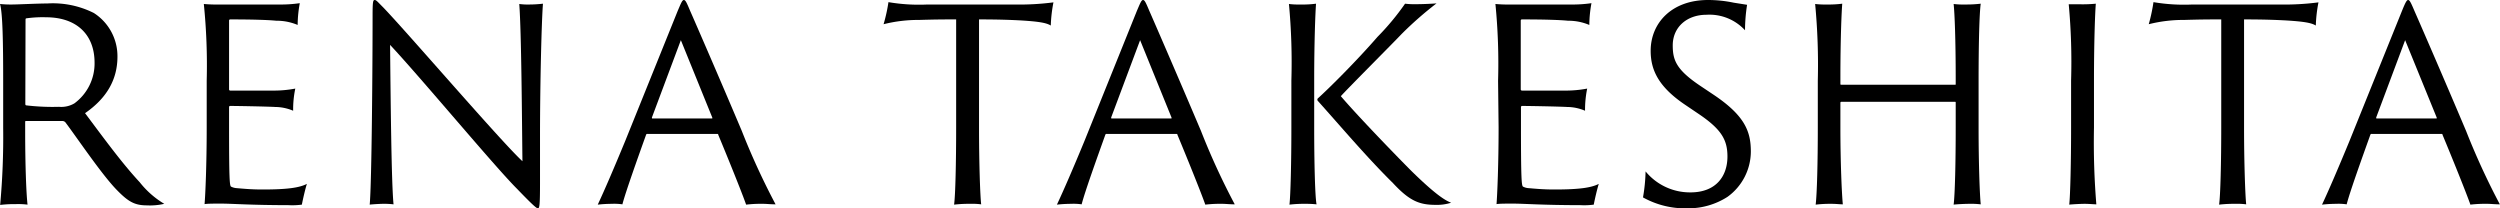
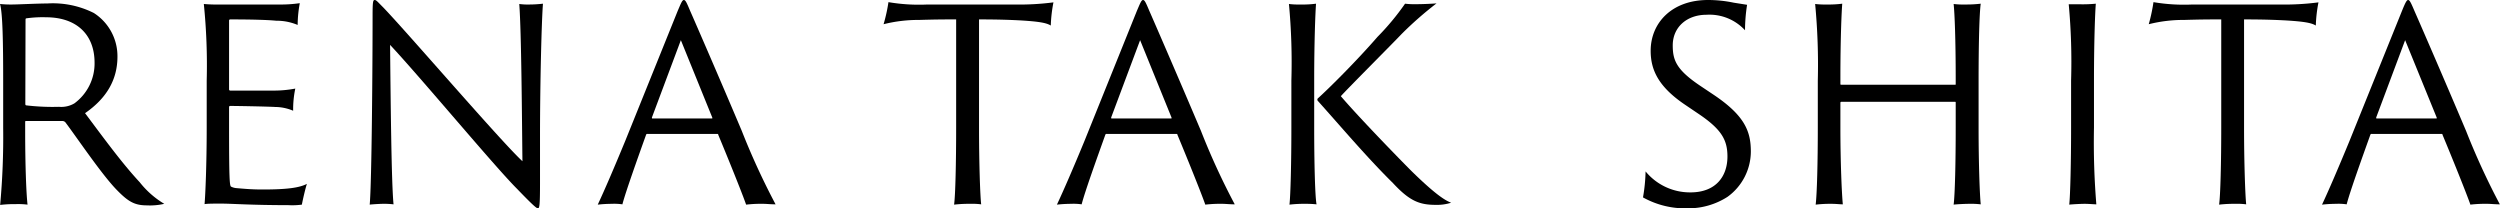
<svg xmlns="http://www.w3.org/2000/svg" viewBox="0 0 338.65 28.22">
  <g id="レイヤー_2" data-name="レイヤー 2">
    <g id="txt">
      <path d="M.43,10.94C.43,5.79.36,1.73,0,.54A14.07,14.07,0,0,0,1.66.61C2.38.61,5.15.47,6.41.47a12.35,12.35,0,0,1,6.3,1.29,6.94,6.94,0,0,1,3.2,5.91c0,3.13-1.48,5.65-4.39,7.66,2.3,3.06,4.93,6.7,7.41,9.36a12.17,12.17,0,0,0,3.32,2.92,8.51,8.51,0,0,1-2.34.21c-1.62,0-2.49-.46-4-2-2-2-5.33-6.95-7-9.18a.55.55,0,0,0-.46-.25c-.76,0-3.35,0-4.94,0-.1,0-.1.07-.1.22v1.11c0,4.54.14,8.43.32,10a9.9,9.9,0,0,0-1.58-.07,16.24,16.24,0,0,0-2.13.11A100.89,100.89,0,0,0,.43,17.28Zm3,3c0,.22,0,.29.1.33A30.51,30.51,0,0,0,8,14.47,3.5,3.5,0,0,0,10.08,14a6.71,6.71,0,0,0,2.73-5.51c0-3.81-2.44-6.15-6.58-6.15a15.73,15.73,0,0,0-2.63.14c-.14,0-.14.11-.14.25Z" />
      <path d="M28,10.94A82.24,82.24,0,0,0,27.61.54a18.87,18.87,0,0,0,2.13.07h8A17.82,17.82,0,0,0,40.61.43a16.63,16.63,0,0,0-.29,2.95,7.24,7.24,0,0,0-2.88-.57c-1.08-.11-3.17-.18-6.26-.18a.15.15,0,0,0-.15.14v9.32a.16.16,0,0,0,.15.18c.46,0,4.71,0,5.72,0A15.61,15.61,0,0,0,40,12a13.81,13.81,0,0,0-.29,3,6.35,6.35,0,0,0-2.45-.51c-1.22-.07-5.44-.14-6.08-.14a.15.15,0,0,0-.15.14V17c0,7.09.07,8.09.25,8.27a2,2,0,0,0,.83.22c.83.07,1.91.18,3.46.18,3.42,0,5-.25,6-.76-.25.8-.54,2.09-.68,2.81a9.9,9.9,0,0,1-1.84.07c-5,0-7.7-.21-9.07-.21-1,0-1.87,0-2.27.07.11-1.26.29-5.33.29-10.4Z" />
      <path d="M51.84,27.61c-.36,0-1.51.07-1.76.11.28-3,.39-19.15.39-25.6,0-1.94.07-2.12.29-2.12s.43.29,1.15,1c3.42,3.56,16,18.21,18.86,20.84C70.7,16,70.63,4.36,70.34.54a8.61,8.61,0,0,0,1.41.07A16.77,16.77,0,0,0,73.55.5c-.18,2.16-.4,10.69-.4,18,0,3.06,0,4.72,0,6.34,0,3.09-.08,3.38-.29,3.38s-.9-.65-2.88-2.7c-3-3-13.14-15.19-17.14-19.44.08,7.74.18,18.76.47,21.6A10.91,10.91,0,0,0,51.84,27.61Z" />
      <path d="M87.7,18.14a.16.16,0,0,0-.18.11c-1.12,3.13-2.77,7.74-3.21,9.43a7.44,7.44,0,0,0-1.44-.07,17.94,17.94,0,0,0-1.9.11c.9-1.91,2.26-5.08,3.7-8.57L91.8,1.48c.43-1,.61-1.48.83-1.48s.36.29.86,1.48c.4.9,3.93,9,7,16.27a97.31,97.31,0,0,0,4.57,9.93c-.64,0-1.26-.07-1.65-.07a17.56,17.56,0,0,0-2.34.11c-.58-1.66-2.56-6.55-3.78-9.47,0-.07,0-.11-.15-.11Zm8.71-2.09c.07,0,.11,0,.07-.14L92.23,5.44,88.31,15.91c0,.11,0,.14.07.14Z" />
      <path d="M120.35.29a24.61,24.61,0,0,0,5.29.32h11.7A35.77,35.77,0,0,0,142.7.32a19.43,19.43,0,0,0-.36,3.14c-.57-.36-1.58-.54-4-.69-1.29-.07-3-.14-5.72-.14V17.28c0,4.57.14,9.1.29,10.4a9.27,9.27,0,0,0-1.48-.07,17.55,17.55,0,0,0-2.19.11c.18-1.23.28-5.76.28-10.44V2.63c-1.65,0-2.59,0-5,.07a19.35,19.35,0,0,0-4.83.58A22,22,0,0,0,120.35.29Z" />
      <path d="M149.91,18.14a.16.16,0,0,0-.18.11c-1.12,3.13-2.78,7.74-3.21,9.43a7.44,7.44,0,0,0-1.44-.07,18.35,18.35,0,0,0-1.91.11c.9-1.91,2.27-5.08,3.71-8.57L154,1.48c.43-1,.61-1.48.83-1.48s.36.29.86,1.48c.4.9,3.92,9,7,16.27a95.15,95.15,0,0,0,4.57,9.93c-.65,0-1.26-.07-1.65-.07a17.56,17.56,0,0,0-2.34.11c-.58-1.66-2.56-6.55-3.78-9.47,0-.07,0-.11-.15-.11Zm8.71-2.09c.07,0,.1,0,.07-.14L154.44,5.44l-3.92,10.47c0,.11,0,.14.07.14Z" />
      <path d="M174.93,10.91A85.3,85.3,0,0,0,174.6.54a10.21,10.21,0,0,0,1.51.07A14,14,0,0,0,178.27.5c-.1,1.34-.25,5.33-.25,10.44v6.34c0,4.57.11,9.36.32,10.4a13.12,13.12,0,0,0-1.4-.07,17.46,17.46,0,0,0-2.27.11c.15-1.23.26-5.76.26-10.44Zm3.56,2.73a.28.28,0,0,1,0-.29C180,12,183.78,8.24,186.59,5a33.94,33.94,0,0,0,3.74-4.5,10.52,10.52,0,0,0,1.26.07c1.3,0,2.41-.07,3-.11a48,48,0,0,0-4.72,4.14c-1.08,1.15-7.48,7.56-8.24,8.43,2.23,2.62,7.49,8.06,9.61,10.18,3.46,3.39,4.68,4,5.33,4.25a6.3,6.3,0,0,1-2.09.29c-2.19,0-3.53-.51-5.79-2.95C185.15,21.31,181.66,17.17,178.49,13.64Z" />
-       <path d="M202.93,10.94a82.24,82.24,0,0,0-.36-10.4,19,19,0,0,0,2.13.07h8a17.74,17.74,0,0,0,2.88-.18,16.63,16.63,0,0,0-.29,2.95,7.24,7.24,0,0,0-2.88-.57c-1.08-.11-3.17-.18-6.26-.18a.15.15,0,0,0-.15.14v9.32a.17.17,0,0,0,.15.18c.47,0,4.71,0,5.72,0A15.61,15.61,0,0,0,215,12a14.46,14.46,0,0,0-.29,3,6.3,6.3,0,0,0-2.45-.51c-1.22-.07-5.43-.14-6.08-.14a.16.16,0,0,0-.15.14V17c0,7.09.08,8.09.26,8.27a1.9,1.9,0,0,0,.82.22c.83.07,1.91.18,3.46.18,3.42,0,5-.25,6-.76-.25.8-.54,2.09-.68,2.81a9.73,9.73,0,0,1-1.83.07c-5,0-7.71-.21-9.08-.21-1,0-1.87,0-2.26.07.1-1.26.28-5.33.28-10.4Z" />
      <path d="M222.91,23.22A7.78,7.78,0,0,0,229,26.06c3.42,0,5-2.16,5-4.86,0-2.23-.79-3.67-3.89-5.76l-1.76-1.19c-3.78-2.52-4.75-4.86-4.75-7.37,0-3.75,2.84-6.88,7.77-6.88a17,17,0,0,1,3.46.36l1.83.29a22.83,22.83,0,0,0-.28,3.45A6.54,6.54,0,0,0,231.16,2c-2.7,0-4.57,1.72-4.57,4.14,0,2,.46,3.31,3.81,5.54l1.66,1.11c4.28,2.85,5.11,5,5.11,7.74A7.6,7.6,0,0,1,234,26.67a9.84,9.84,0,0,1-5.44,1.55,11.71,11.71,0,0,1-6-1.48A23,23,0,0,0,222.91,23.22Z" />
      <path d="M246.24,10.94a87.45,87.45,0,0,0-.36-10.4,11.28,11.28,0,0,0,1.59.07A14.4,14.4,0,0,0,249.55.5c-.1,1.3-.25,4.9-.25,10.12v.72c0,.11,0,.14.15.14h15.37c.1,0,.1,0,.1-.14v-.72c0-5.15-.14-8.78-.28-10.08a10.64,10.64,0,0,0,1.58.07A16.29,16.29,0,0,0,268.31.5c-.18,1.26-.29,5.33-.29,10.44v6.34c0,4.57.14,8.92.29,10.4a11.28,11.28,0,0,0-1.59-.07c-.64,0-1.83.07-2.08.11.18-1.41.28-5.76.28-10.44V13.93c0-.11,0-.14-.1-.14H249.41a.13.13,0,0,0-.11.14v3.35c0,4.57.18,8.92.33,10.4-.36,0-.94-.07-1.48-.07a17.09,17.09,0,0,0-2.2.11c.18-1.44.29-5.76.29-10.44Z" />
      <path d="M280.55,10.91A84.91,84.91,0,0,0,280.23.58c.32,0,1.08,0,1.51,0A18.49,18.49,0,0,0,283.9.5c-.11,1.34-.25,5.33-.25,10.44v6.34a102.86,102.86,0,0,0,.32,10.4c-.32,0-1-.07-1.58-.07s-1.77.07-2.09.11c.14-1.23.25-5.76.25-10.44Z" />
      <path d="M291.71.29A24.67,24.67,0,0,0,297,.61h11.7a35.77,35.77,0,0,0,5.36-.29,19.43,19.43,0,0,0-.36,3.14c-.57-.36-1.58-.54-4-.69-1.29-.07-3-.14-5.72-.14V17.28c0,4.57.15,9.1.29,10.4a9.27,9.27,0,0,0-1.48-.07,17.65,17.65,0,0,0-2.19.11c.18-1.23.29-5.76.29-10.44V2.63c-1.66,0-2.6,0-5,.07a19.18,19.18,0,0,0-4.82.58A23.74,23.74,0,0,0,291.71.29Z" />
      <path d="M321.27,18.14a.16.16,0,0,0-.18.11c-1.12,3.13-2.78,7.74-3.21,9.43a7.44,7.44,0,0,0-1.44-.07,17.94,17.94,0,0,0-1.9.11c.9-1.91,2.26-5.08,3.7-8.57l7.13-17.67C325.8.43,326,0,326.2,0s.36.29.86,1.48c.4.9,3.93,9,7,16.27a97.31,97.31,0,0,0,4.57,9.93c-.65,0-1.26-.07-1.65-.07a17.56,17.56,0,0,0-2.34.11c-.58-1.66-2.56-6.55-3.78-9.47,0-.07,0-.11-.15-.11ZM330,16.05c.07,0,.11,0,.07-.14L325.8,5.44l-3.92,10.47c0,.11,0,.14.07.14Z" />
    </g>
  </g>
</svg>